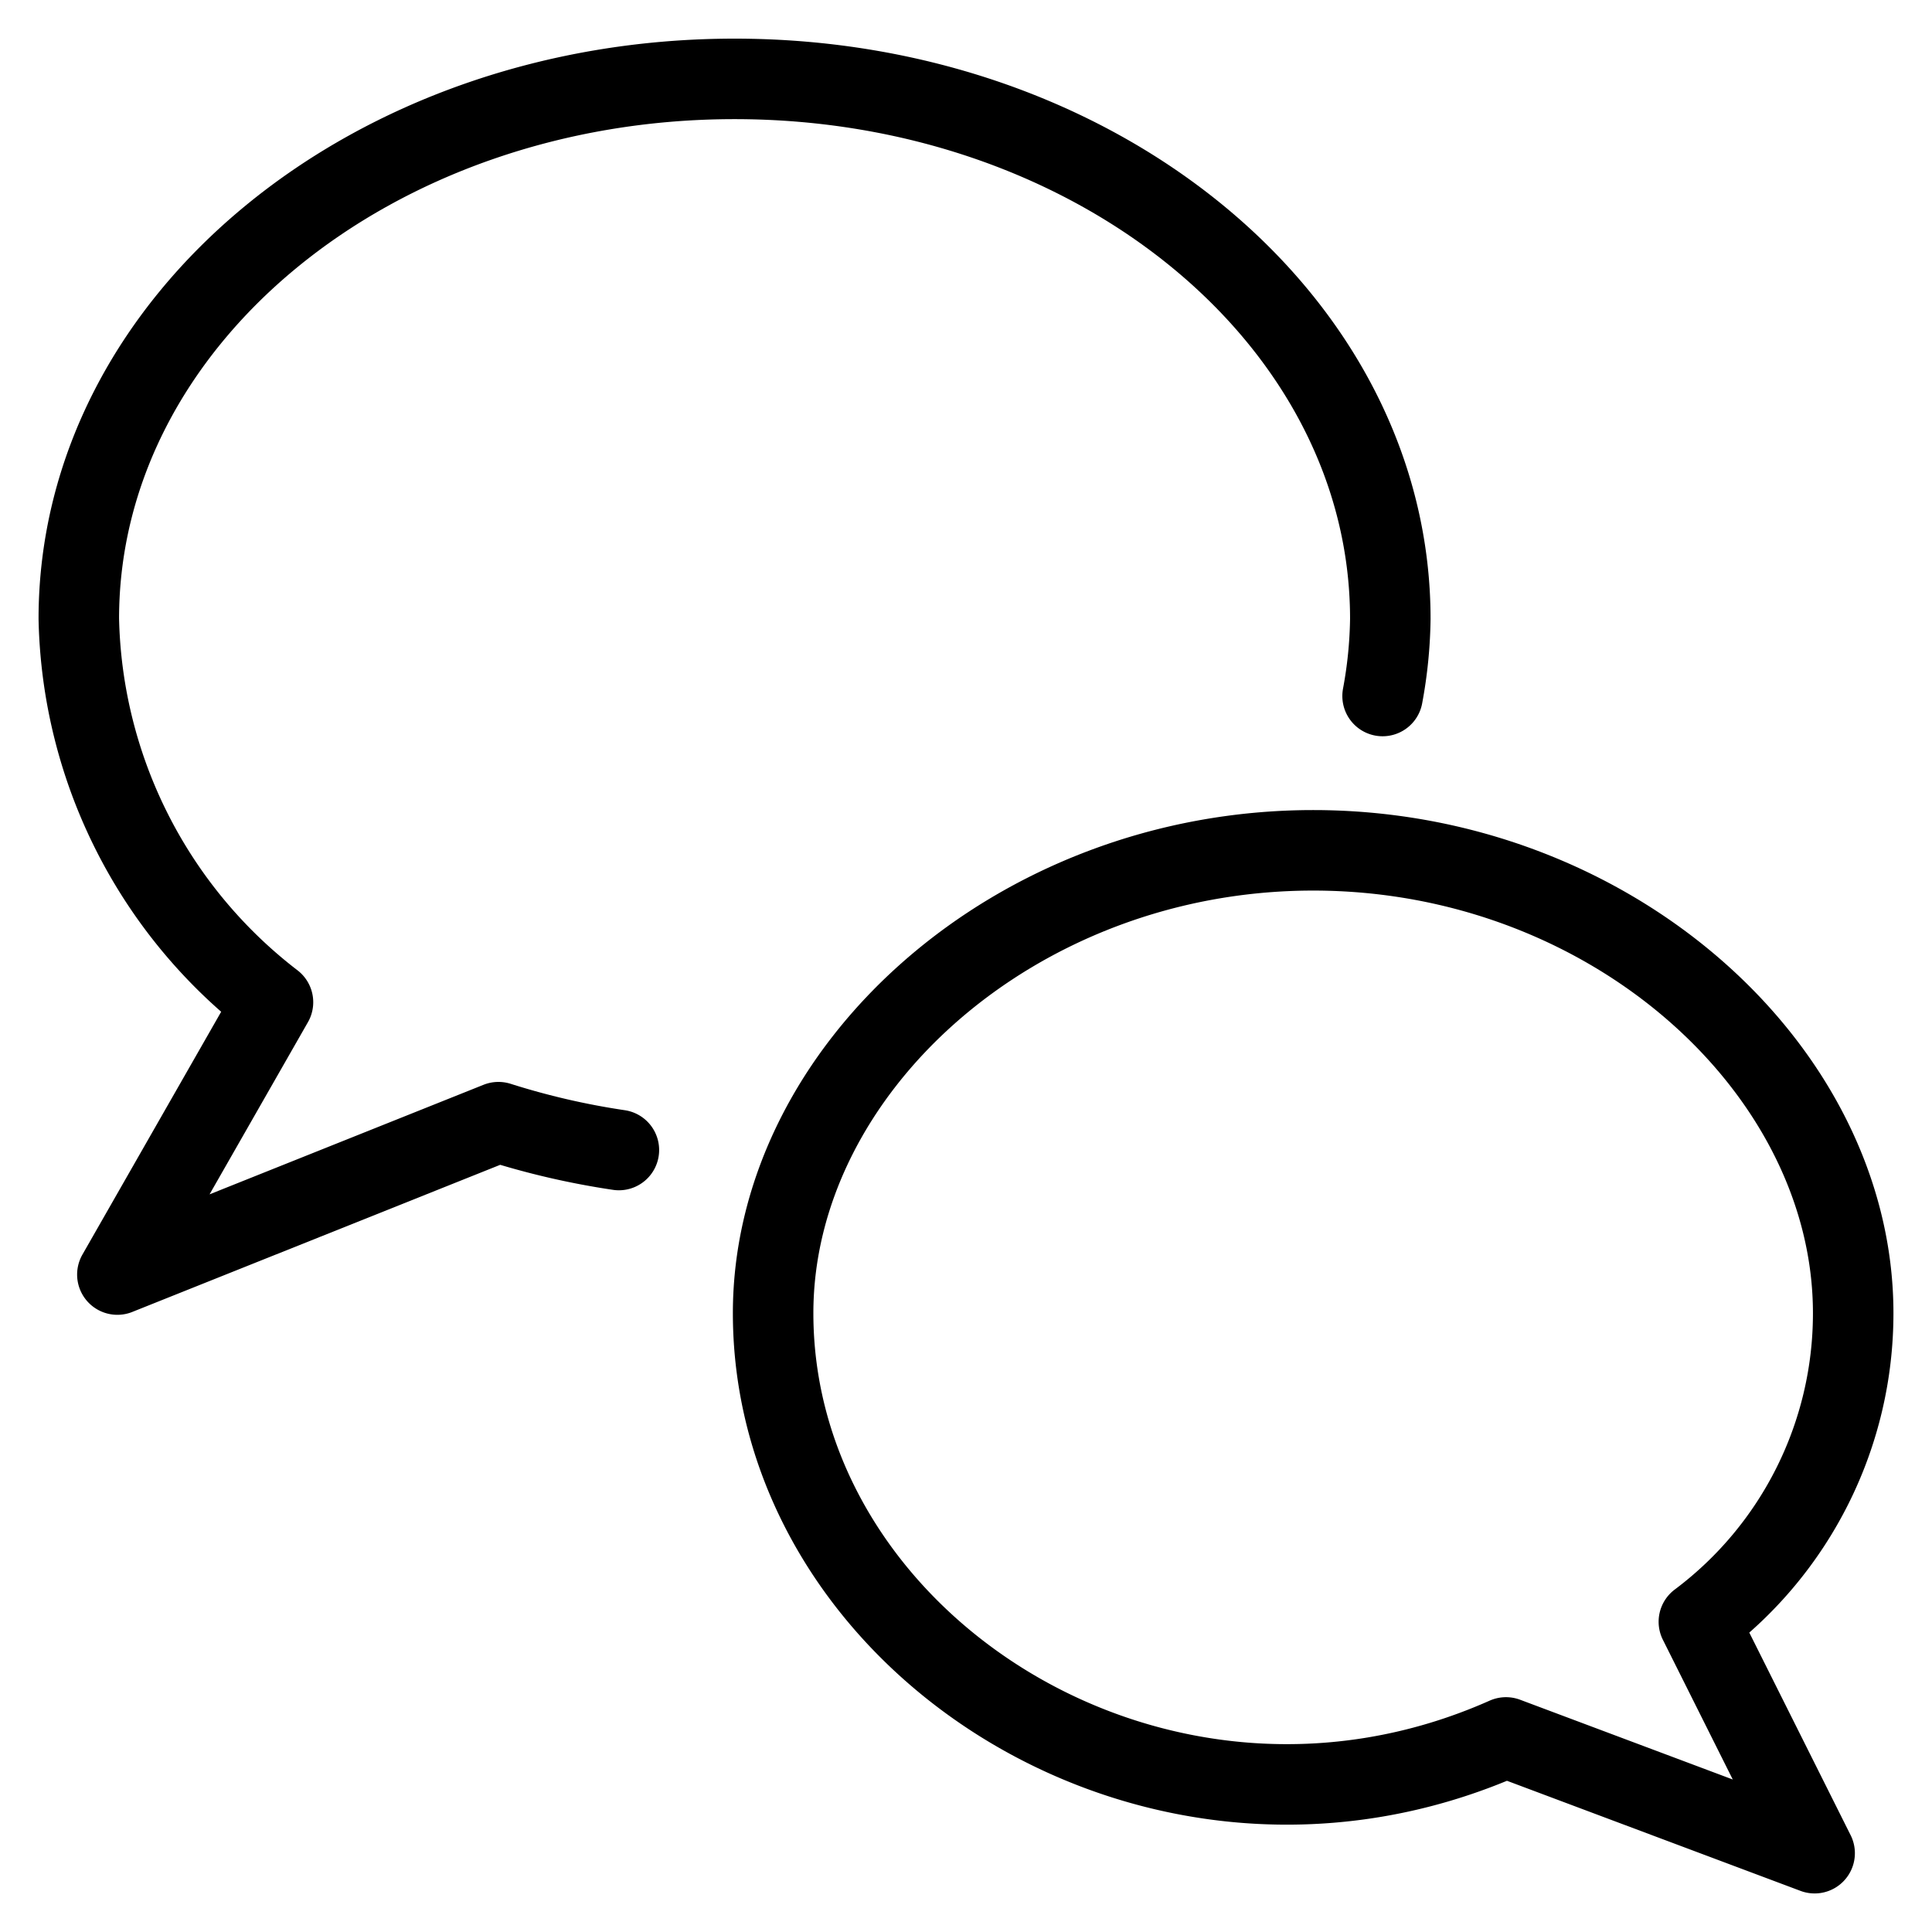
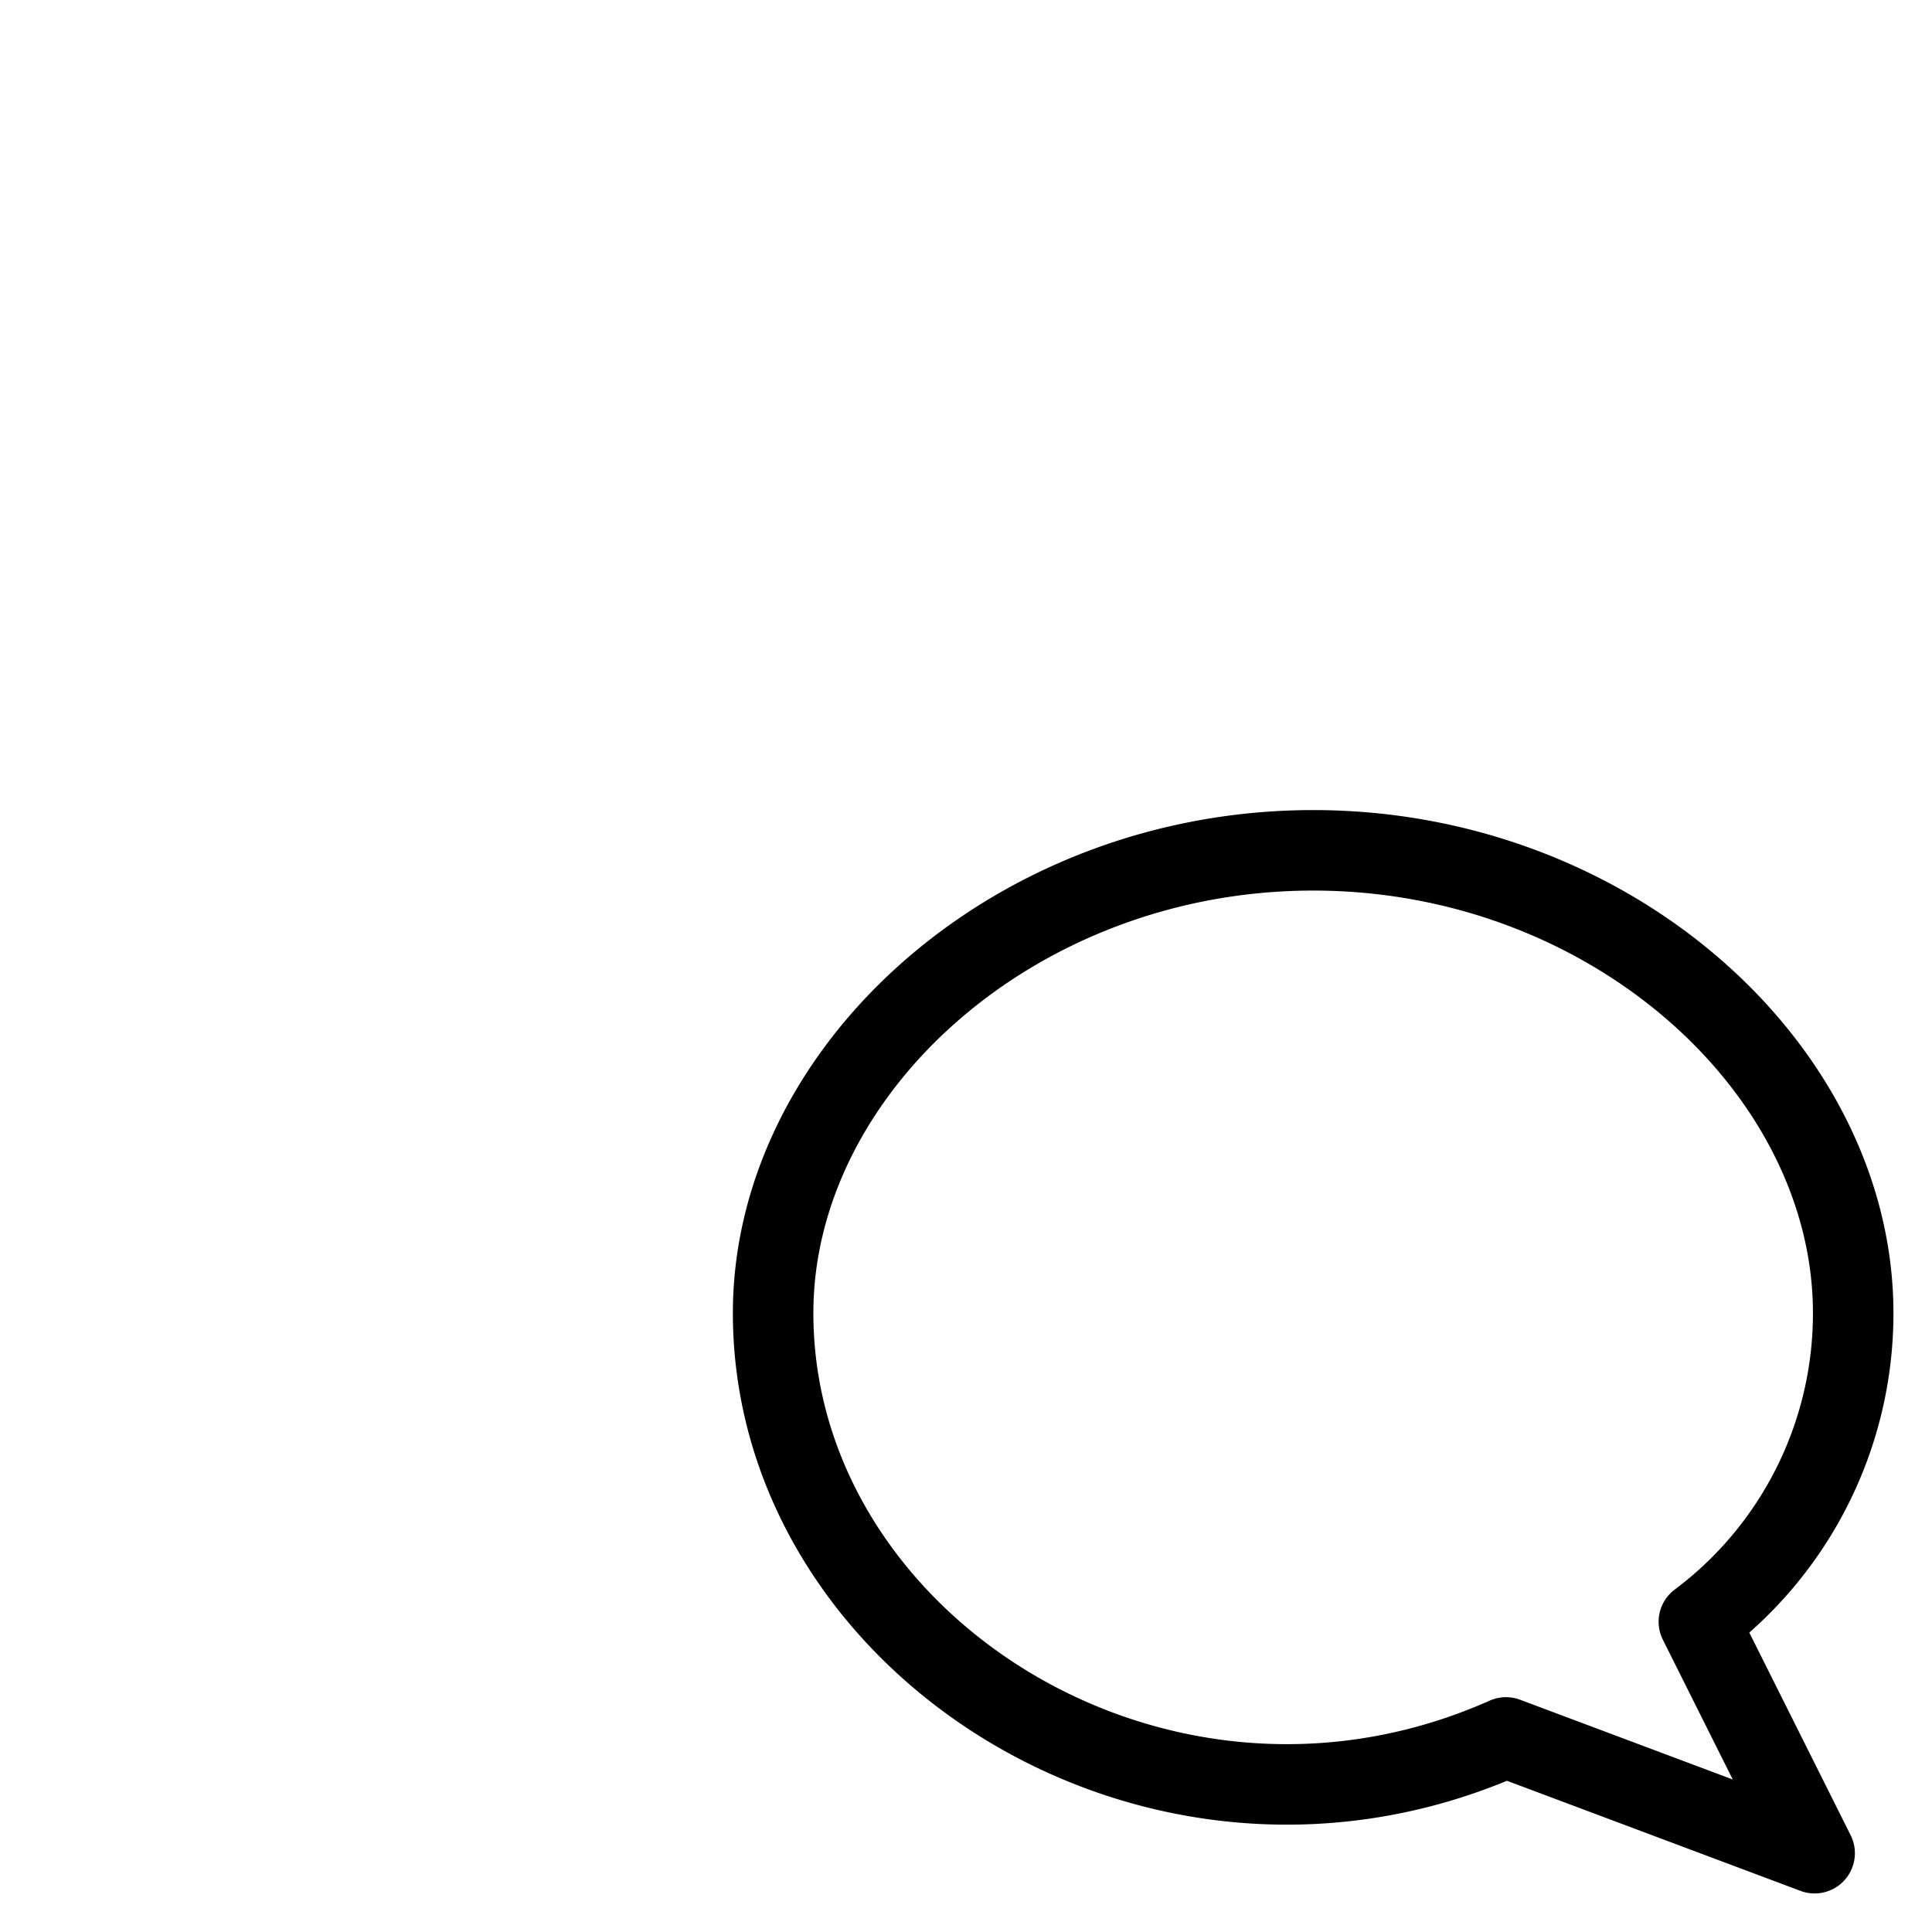
<svg xmlns="http://www.w3.org/2000/svg" fill="none" viewBox="-0.5 -0.5 24 24">
  <path d="M9.104 15.813c0 4.109 4.792 7.187 9.104 5.27l3.834 1.438-1.438-2.875a4.786 4.786 0 0 0 1.917-3.833c0-3.023-3.004-5.75-6.708-5.75s-6.709 2.727-6.709 5.75Z" stroke-linejoin="round" stroke-linecap="round" stroke="currentColor" fill="none" />
-   <path d="M16.675 8.146a5.58 5.58 0 0 0 .096-.959C16.77 3.484 13.129.48 8.625.48S.479 3.483.479 7.187a6.166 6.166 0 0 0 2.412 4.763L.958 15.333l4.734-1.893a9.577 9.577 0 0 0 1.496.346" stroke-linejoin="round" stroke-linecap="round" stroke="currentColor" fill="none" />
</svg>